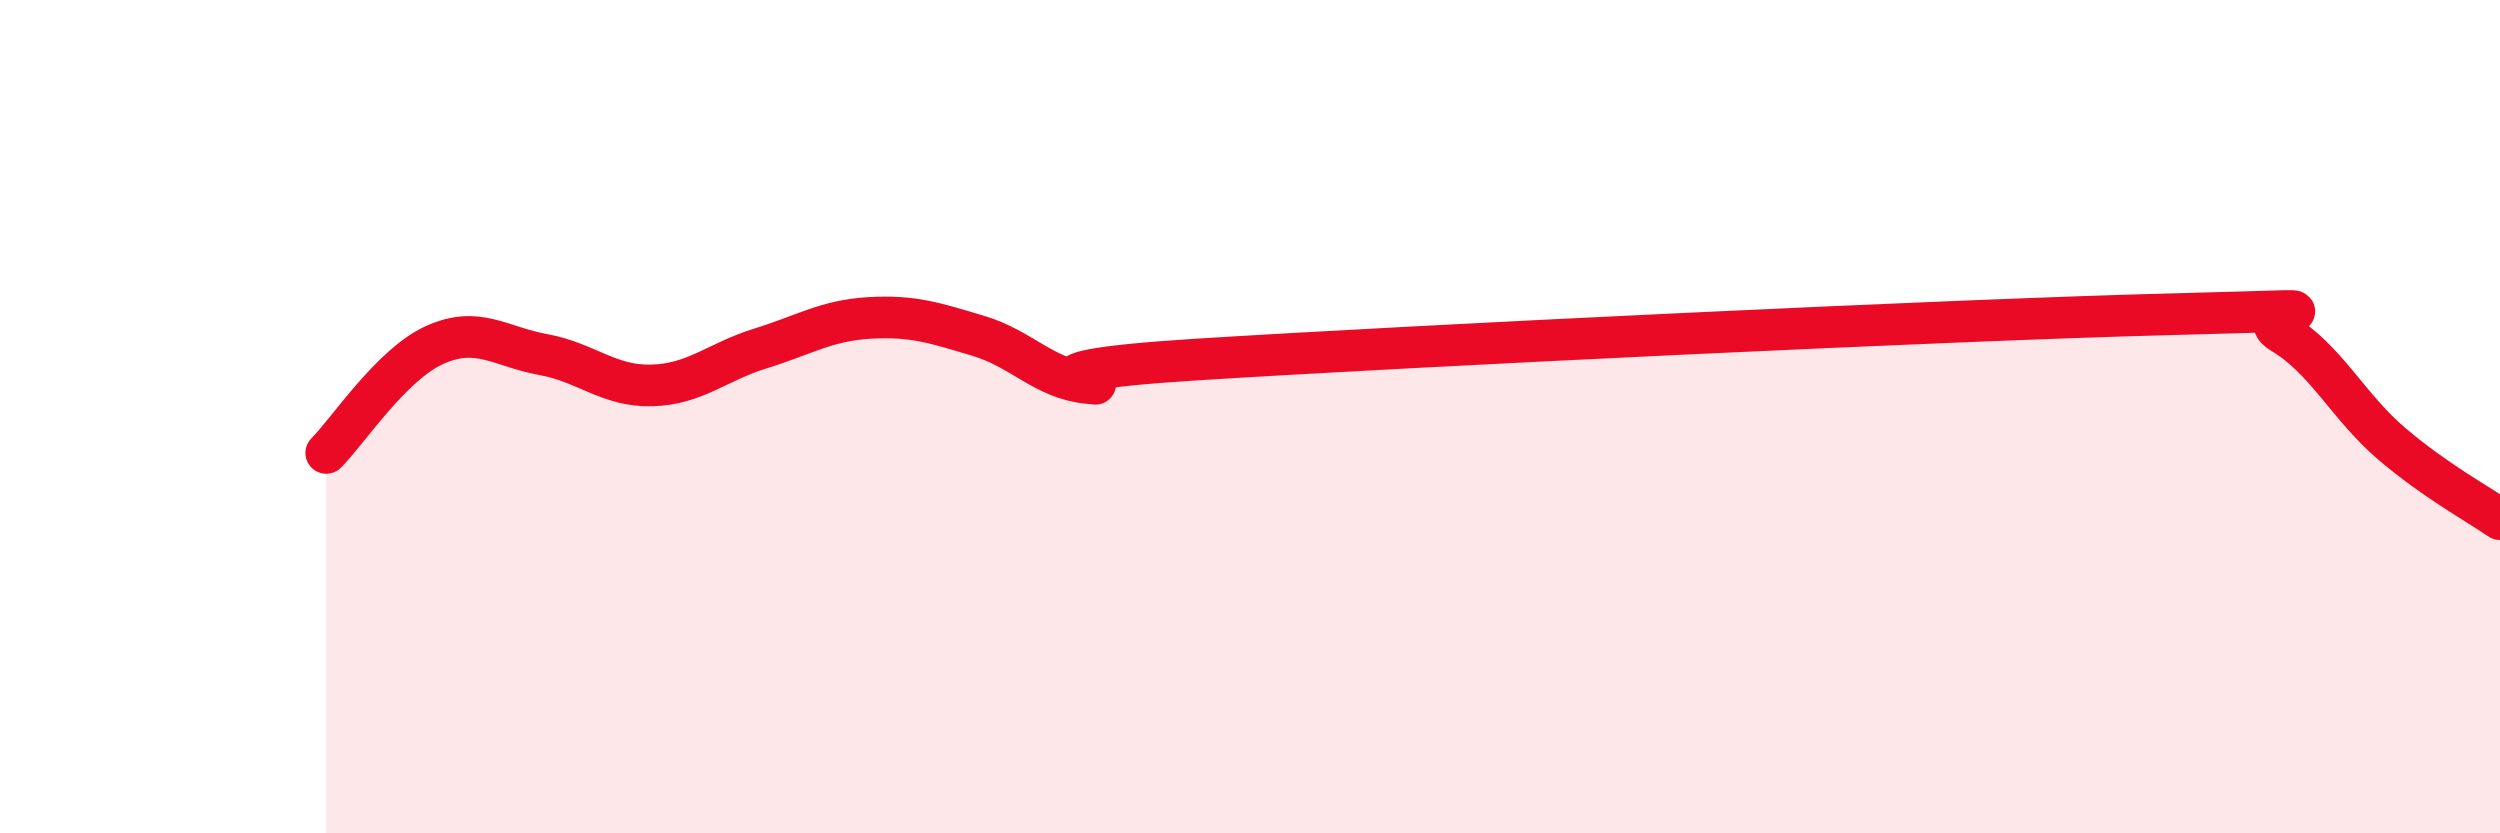
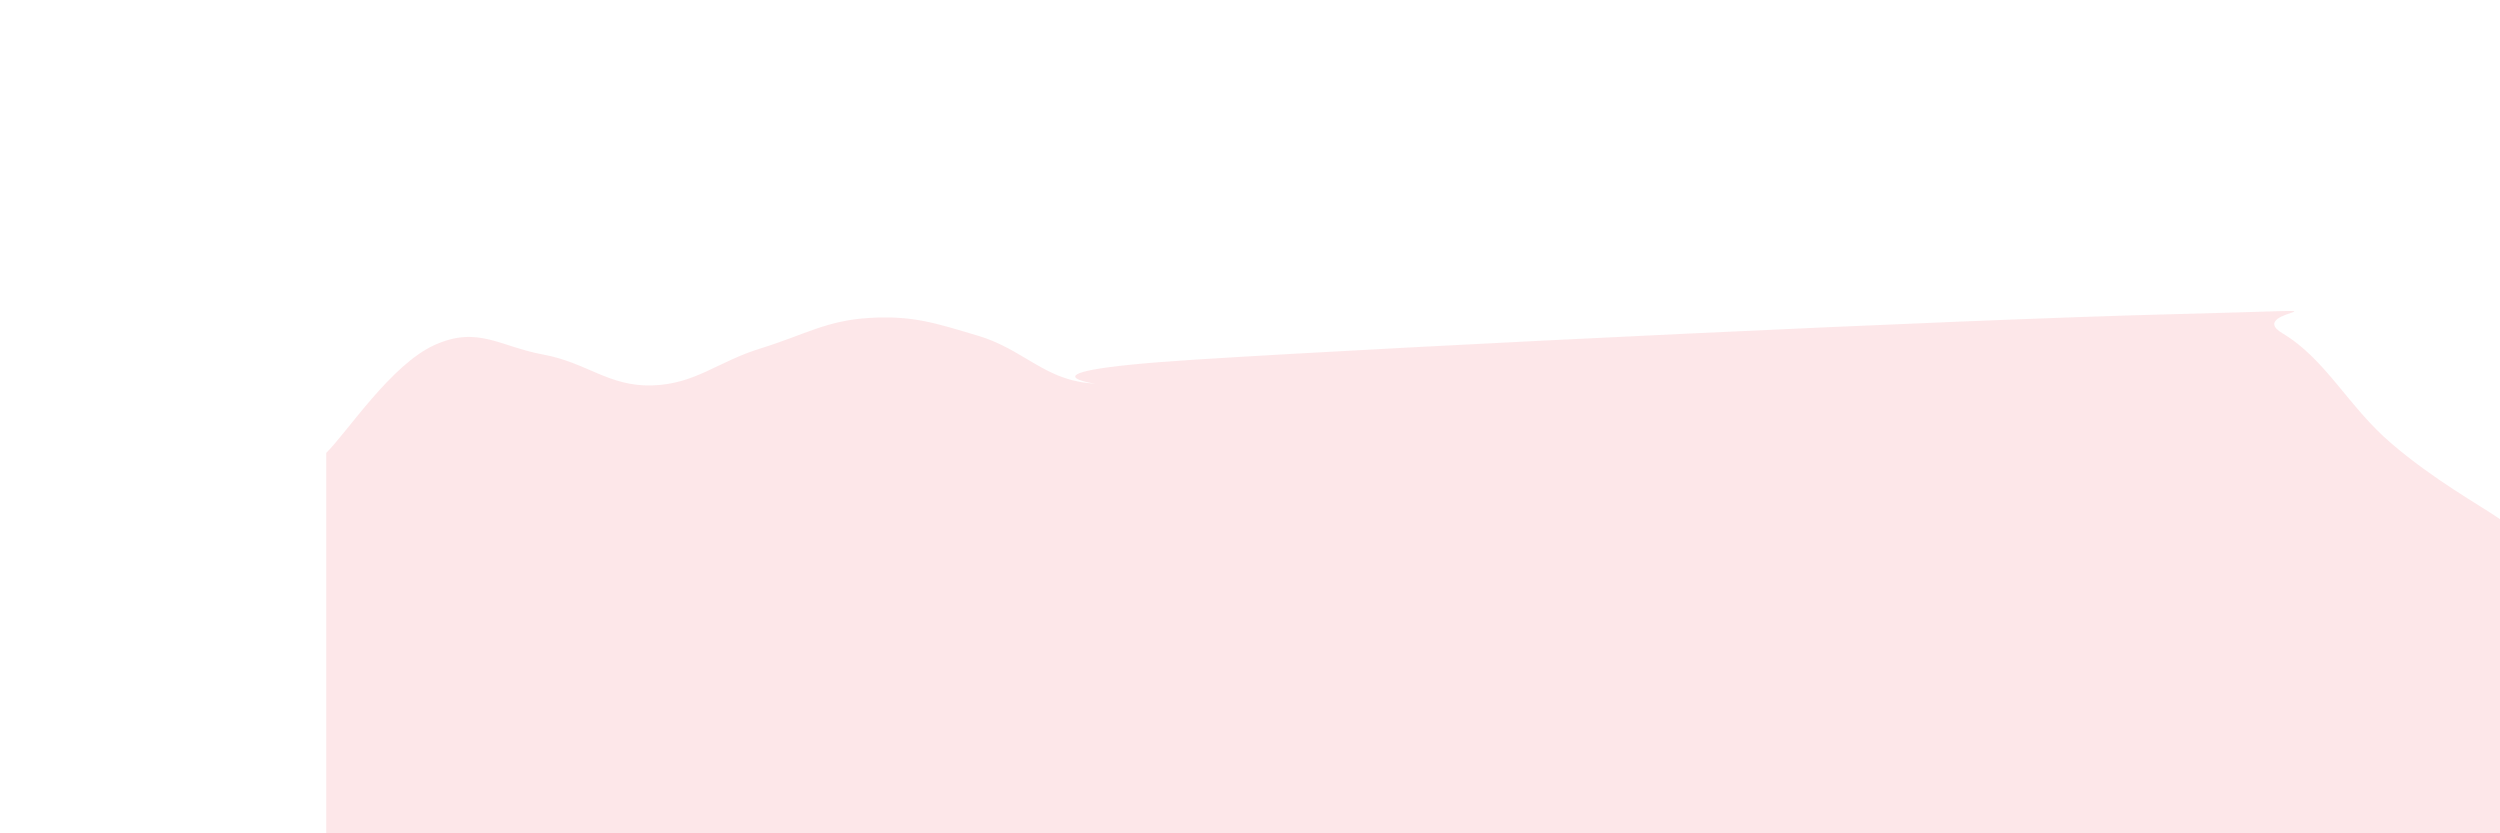
<svg xmlns="http://www.w3.org/2000/svg" width="60" height="20" viewBox="0 0 60 20">
  <path d="M 7.83,10.87 C 8.35,10.35 9.39,8.75 10.43,8.28 C 11.47,7.81 12,8.32 13.04,8.51 C 14.08,8.7 14.61,9.28 15.65,9.25 C 16.69,9.22 17.22,8.68 18.26,8.36 C 19.3,8.04 19.83,7.69 20.87,7.63 C 21.91,7.57 22.44,7.75 23.48,8.06 C 24.52,8.37 25.05,9.08 26.09,9.19 C 27.13,9.3 23.48,8.96 28.7,8.63 C 33.92,8.3 46.95,7.67 52.17,7.54 C 57.39,7.41 53.74,7.38 54.78,8 C 55.82,8.62 56.35,9.75 57.39,10.64 C 58.43,11.53 59.48,12.1 60,12.46L60 20L7.83 20Z" fill="#EB0A25" opacity="0.1" stroke-linecap="round" stroke-linejoin="round" />
-   <path d="M 7.83,10.87 C 8.35,10.35 9.39,8.75 10.43,8.28 C 11.47,7.81 12,8.32 13.04,8.51 C 14.08,8.7 14.61,9.28 15.65,9.25 C 16.69,9.22 17.22,8.68 18.26,8.36 C 19.3,8.04 19.83,7.69 20.87,7.63 C 21.91,7.57 22.44,7.75 23.48,8.06 C 24.52,8.37 25.05,9.08 26.09,9.19 C 27.13,9.3 23.48,8.96 28.7,8.63 C 33.92,8.3 46.95,7.67 52.17,7.54 C 57.39,7.41 53.74,7.38 54.78,8 C 55.82,8.62 56.35,9.75 57.39,10.64 C 58.43,11.53 59.48,12.1 60,12.46" stroke="#EB0A25" stroke-width="1" fill="none" stroke-linecap="round" stroke-linejoin="round" />
</svg>